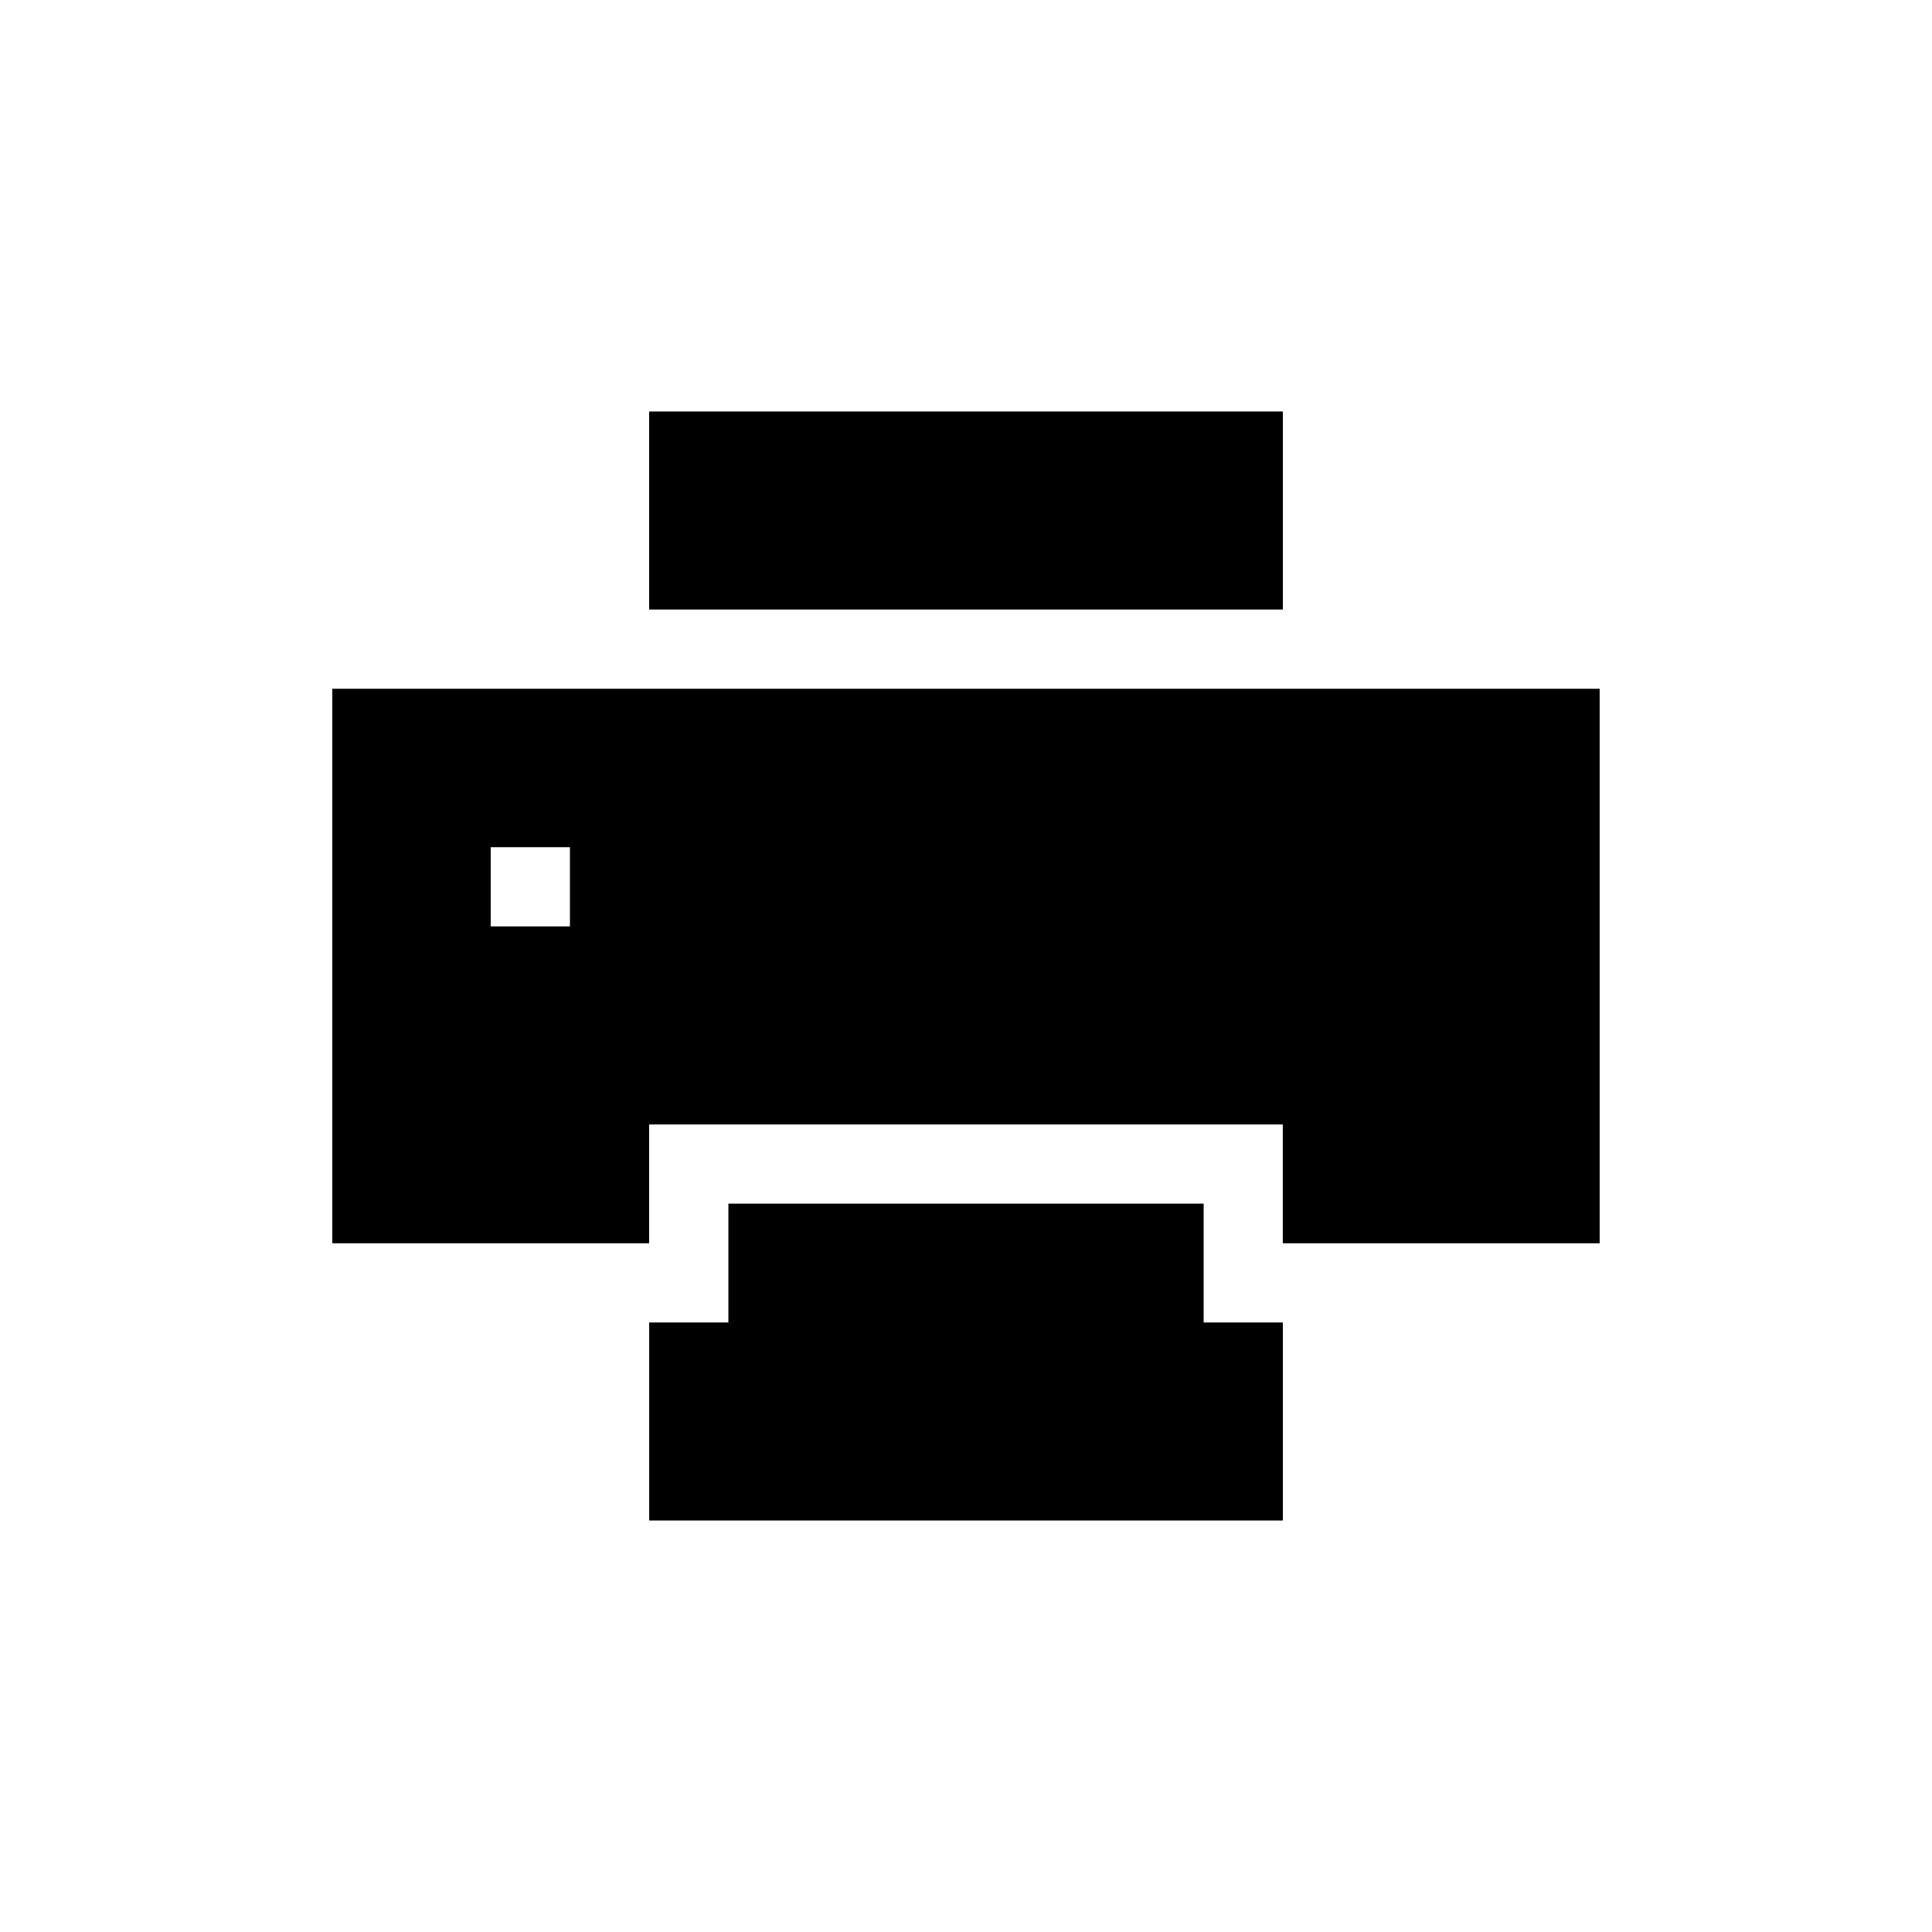
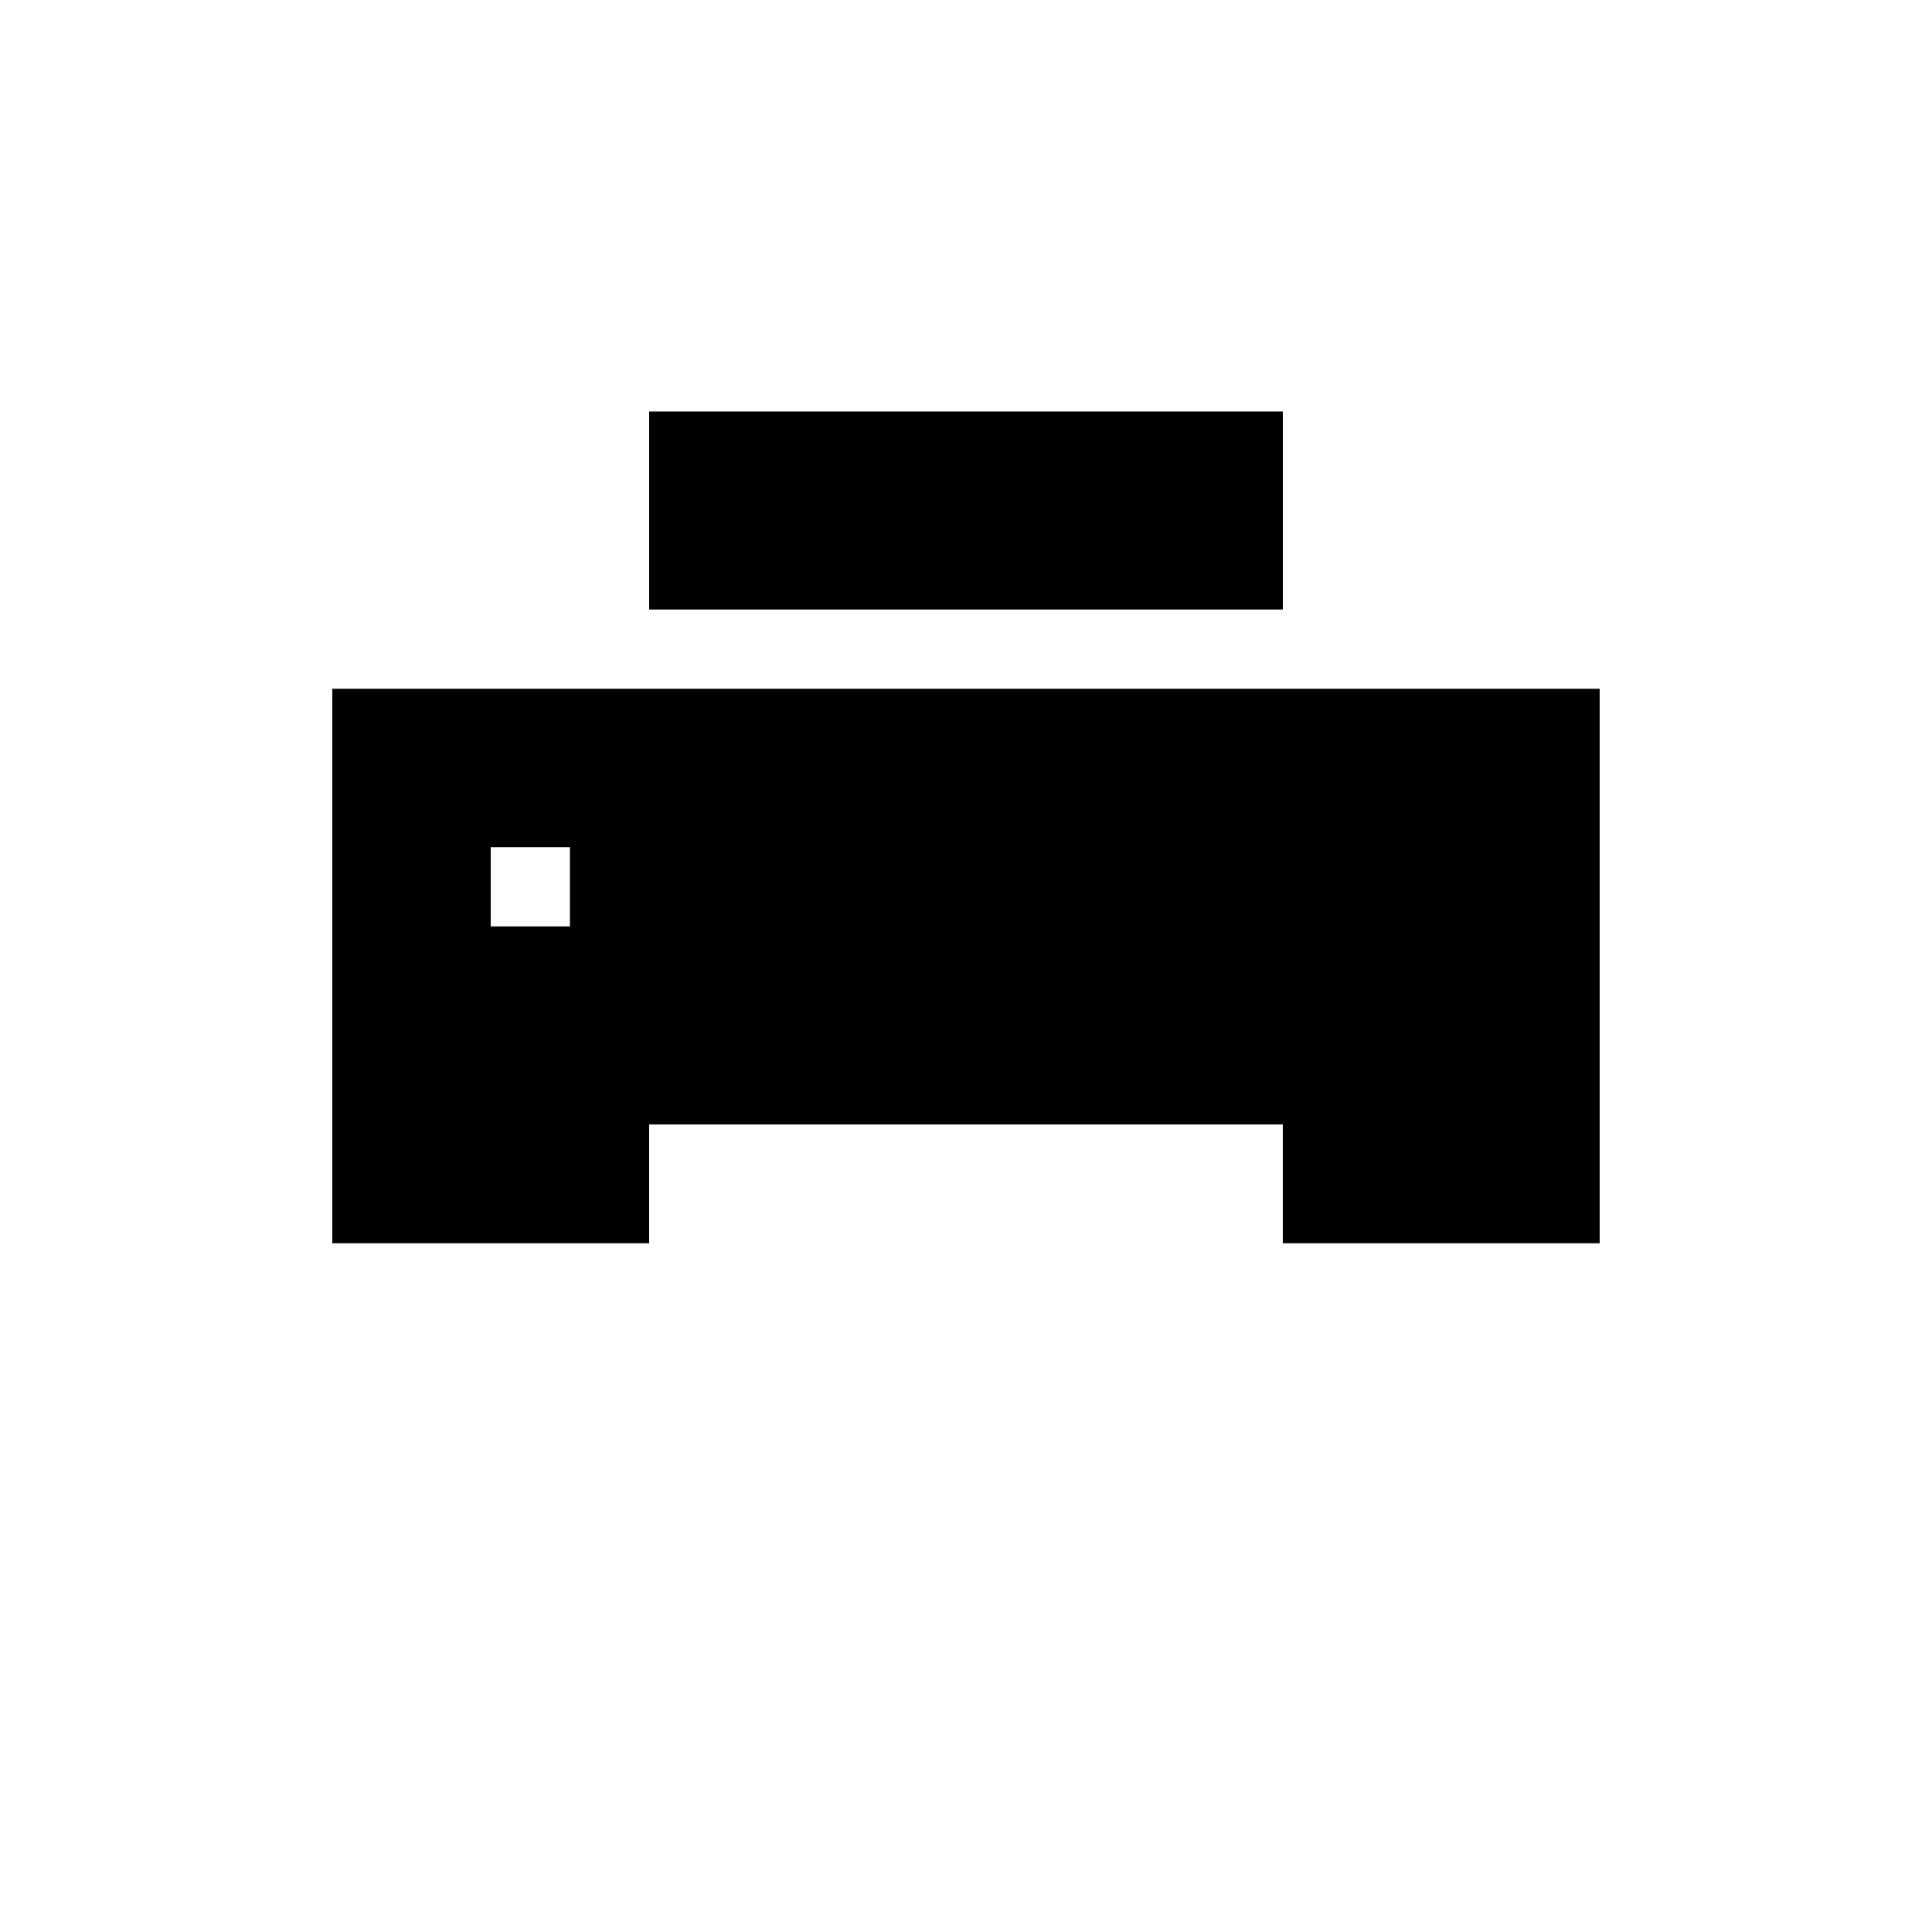
<svg xmlns="http://www.w3.org/2000/svg" fill="#000000" width="800px" height="800px" version="1.1" viewBox="144 144 512 512">
  <g>
-     <path d="m462.98 462.98h-125.95v31.484h-20.992v52.48h167.93v-52.48h-20.988z" />
    <path d="m316.03 253.05h167.94v52.48h-167.94z" />
    <path d="m232.06 326.53v146.95h83.969v-31.488h167.93v31.488h83.969v-146.95zm62.977 62.977h-20.992v-20.992h20.992z" />
  </g>
</svg>